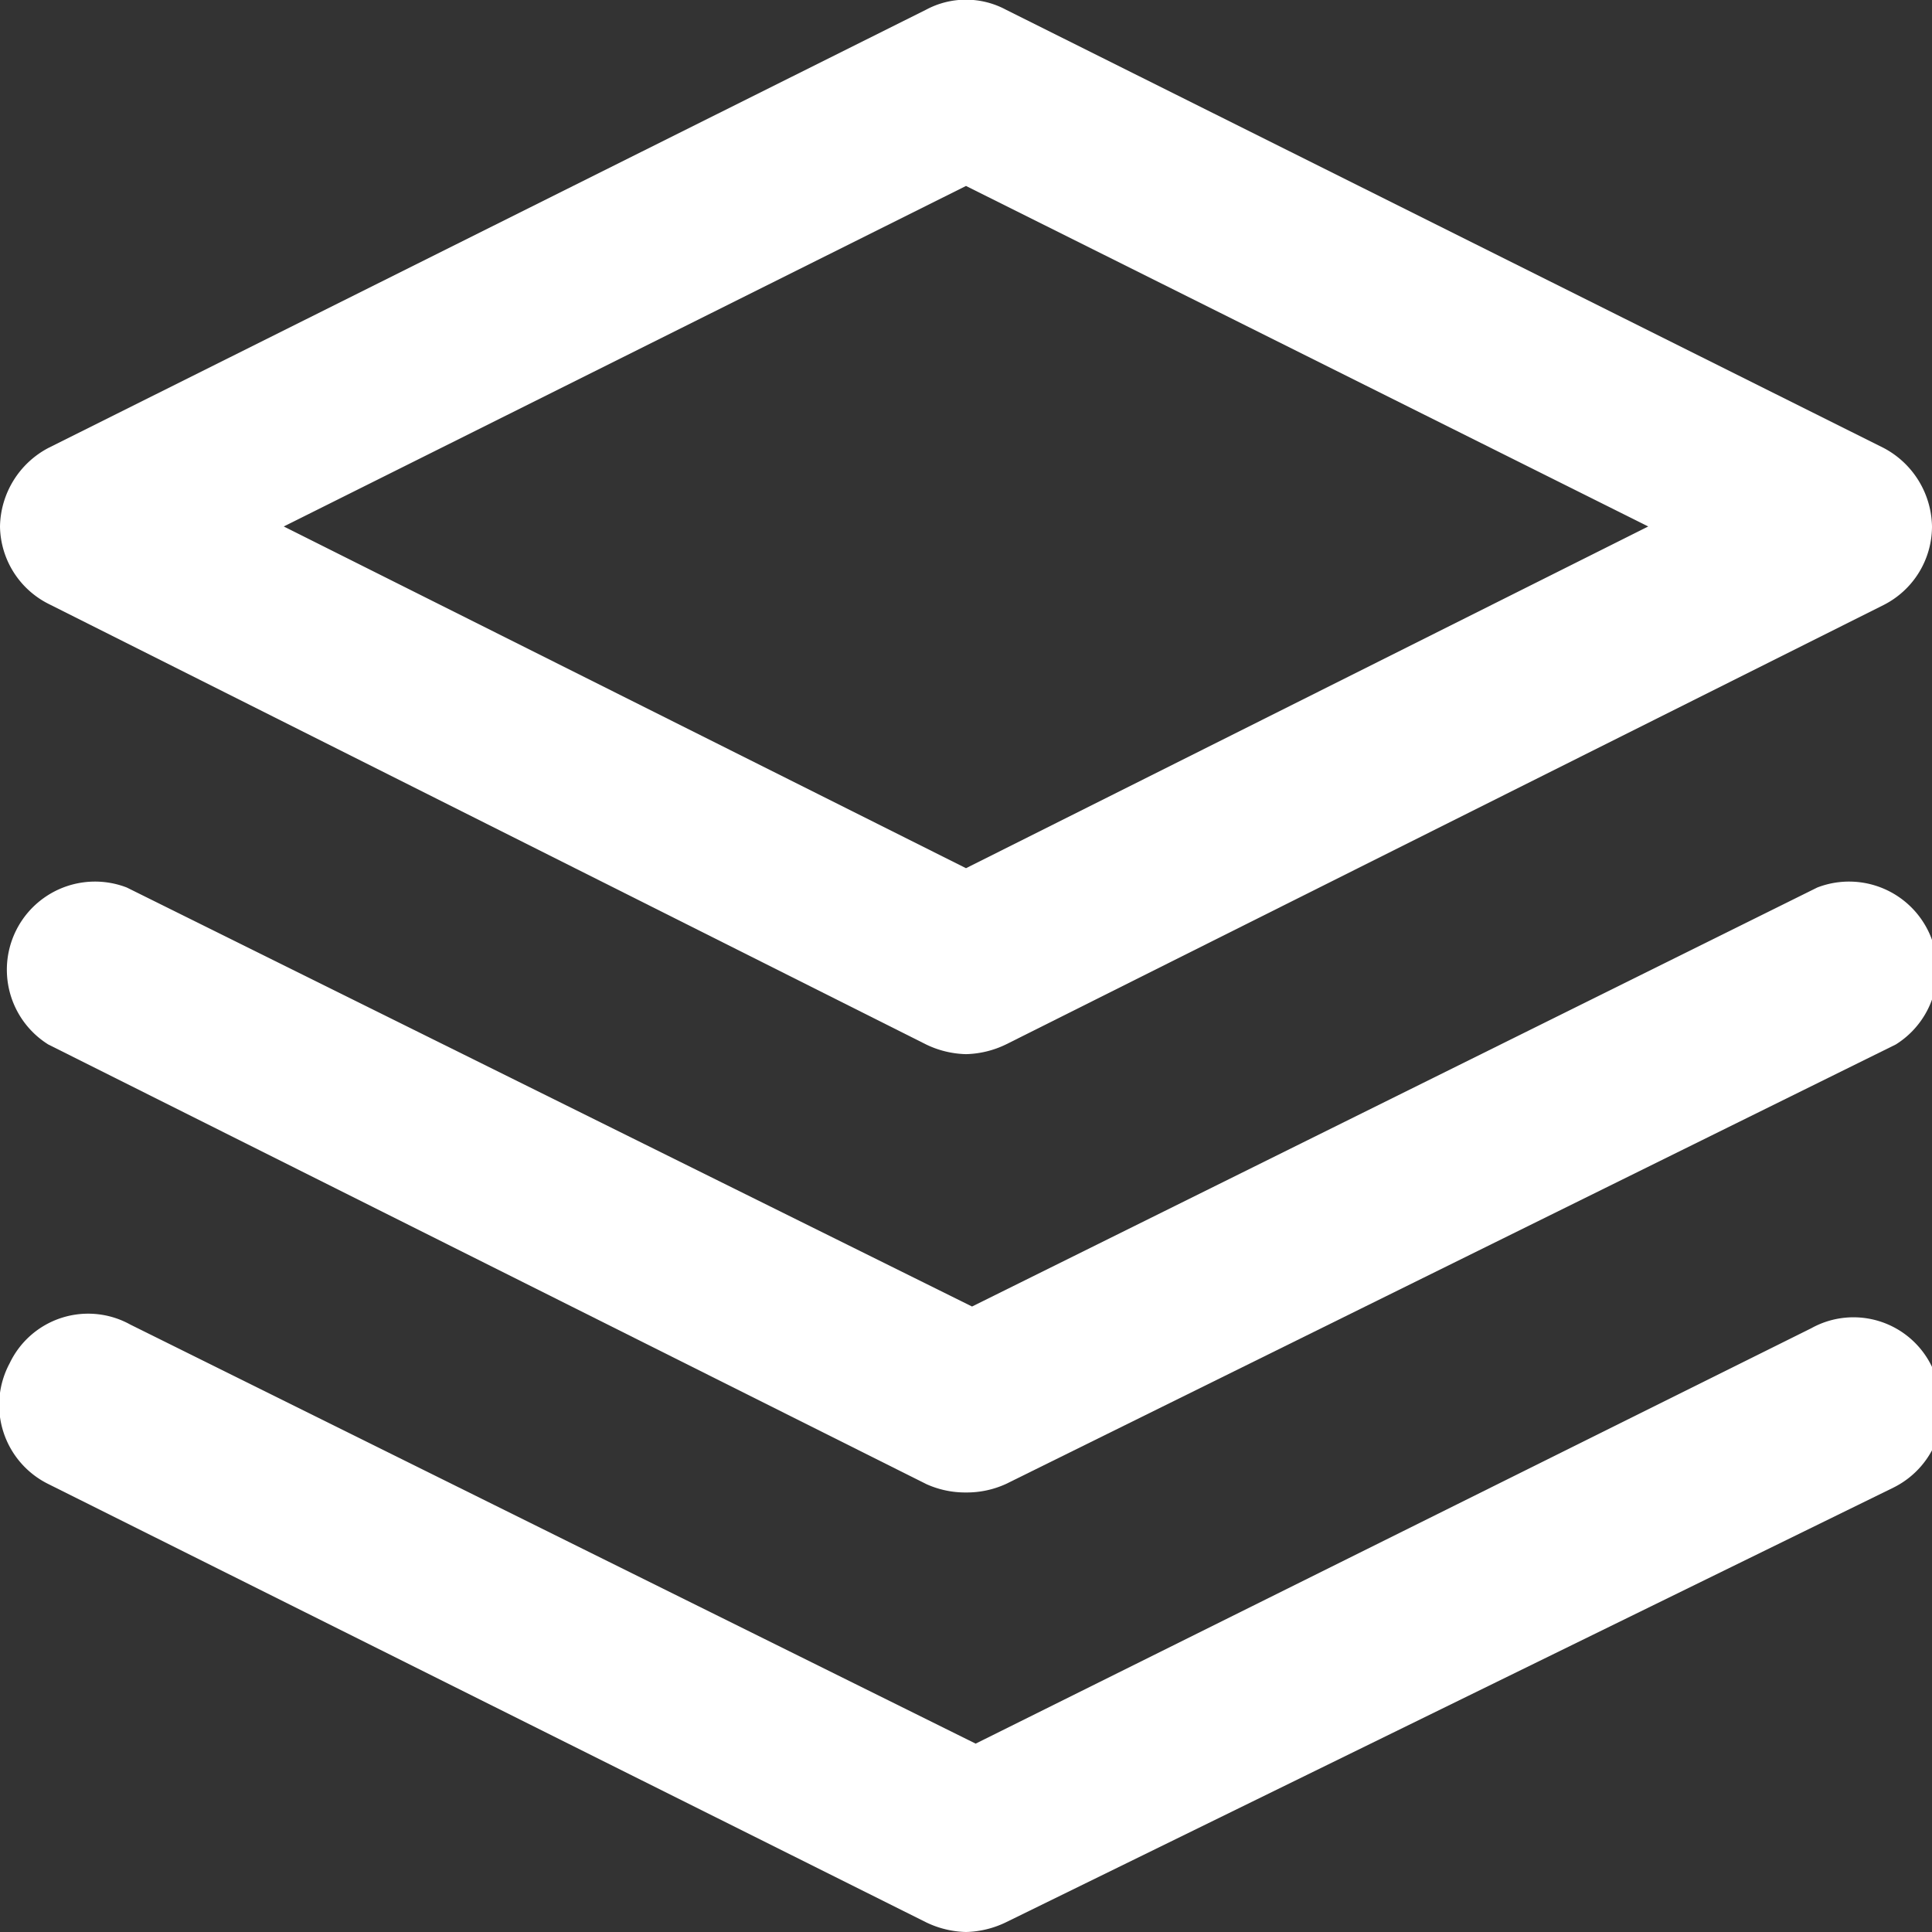
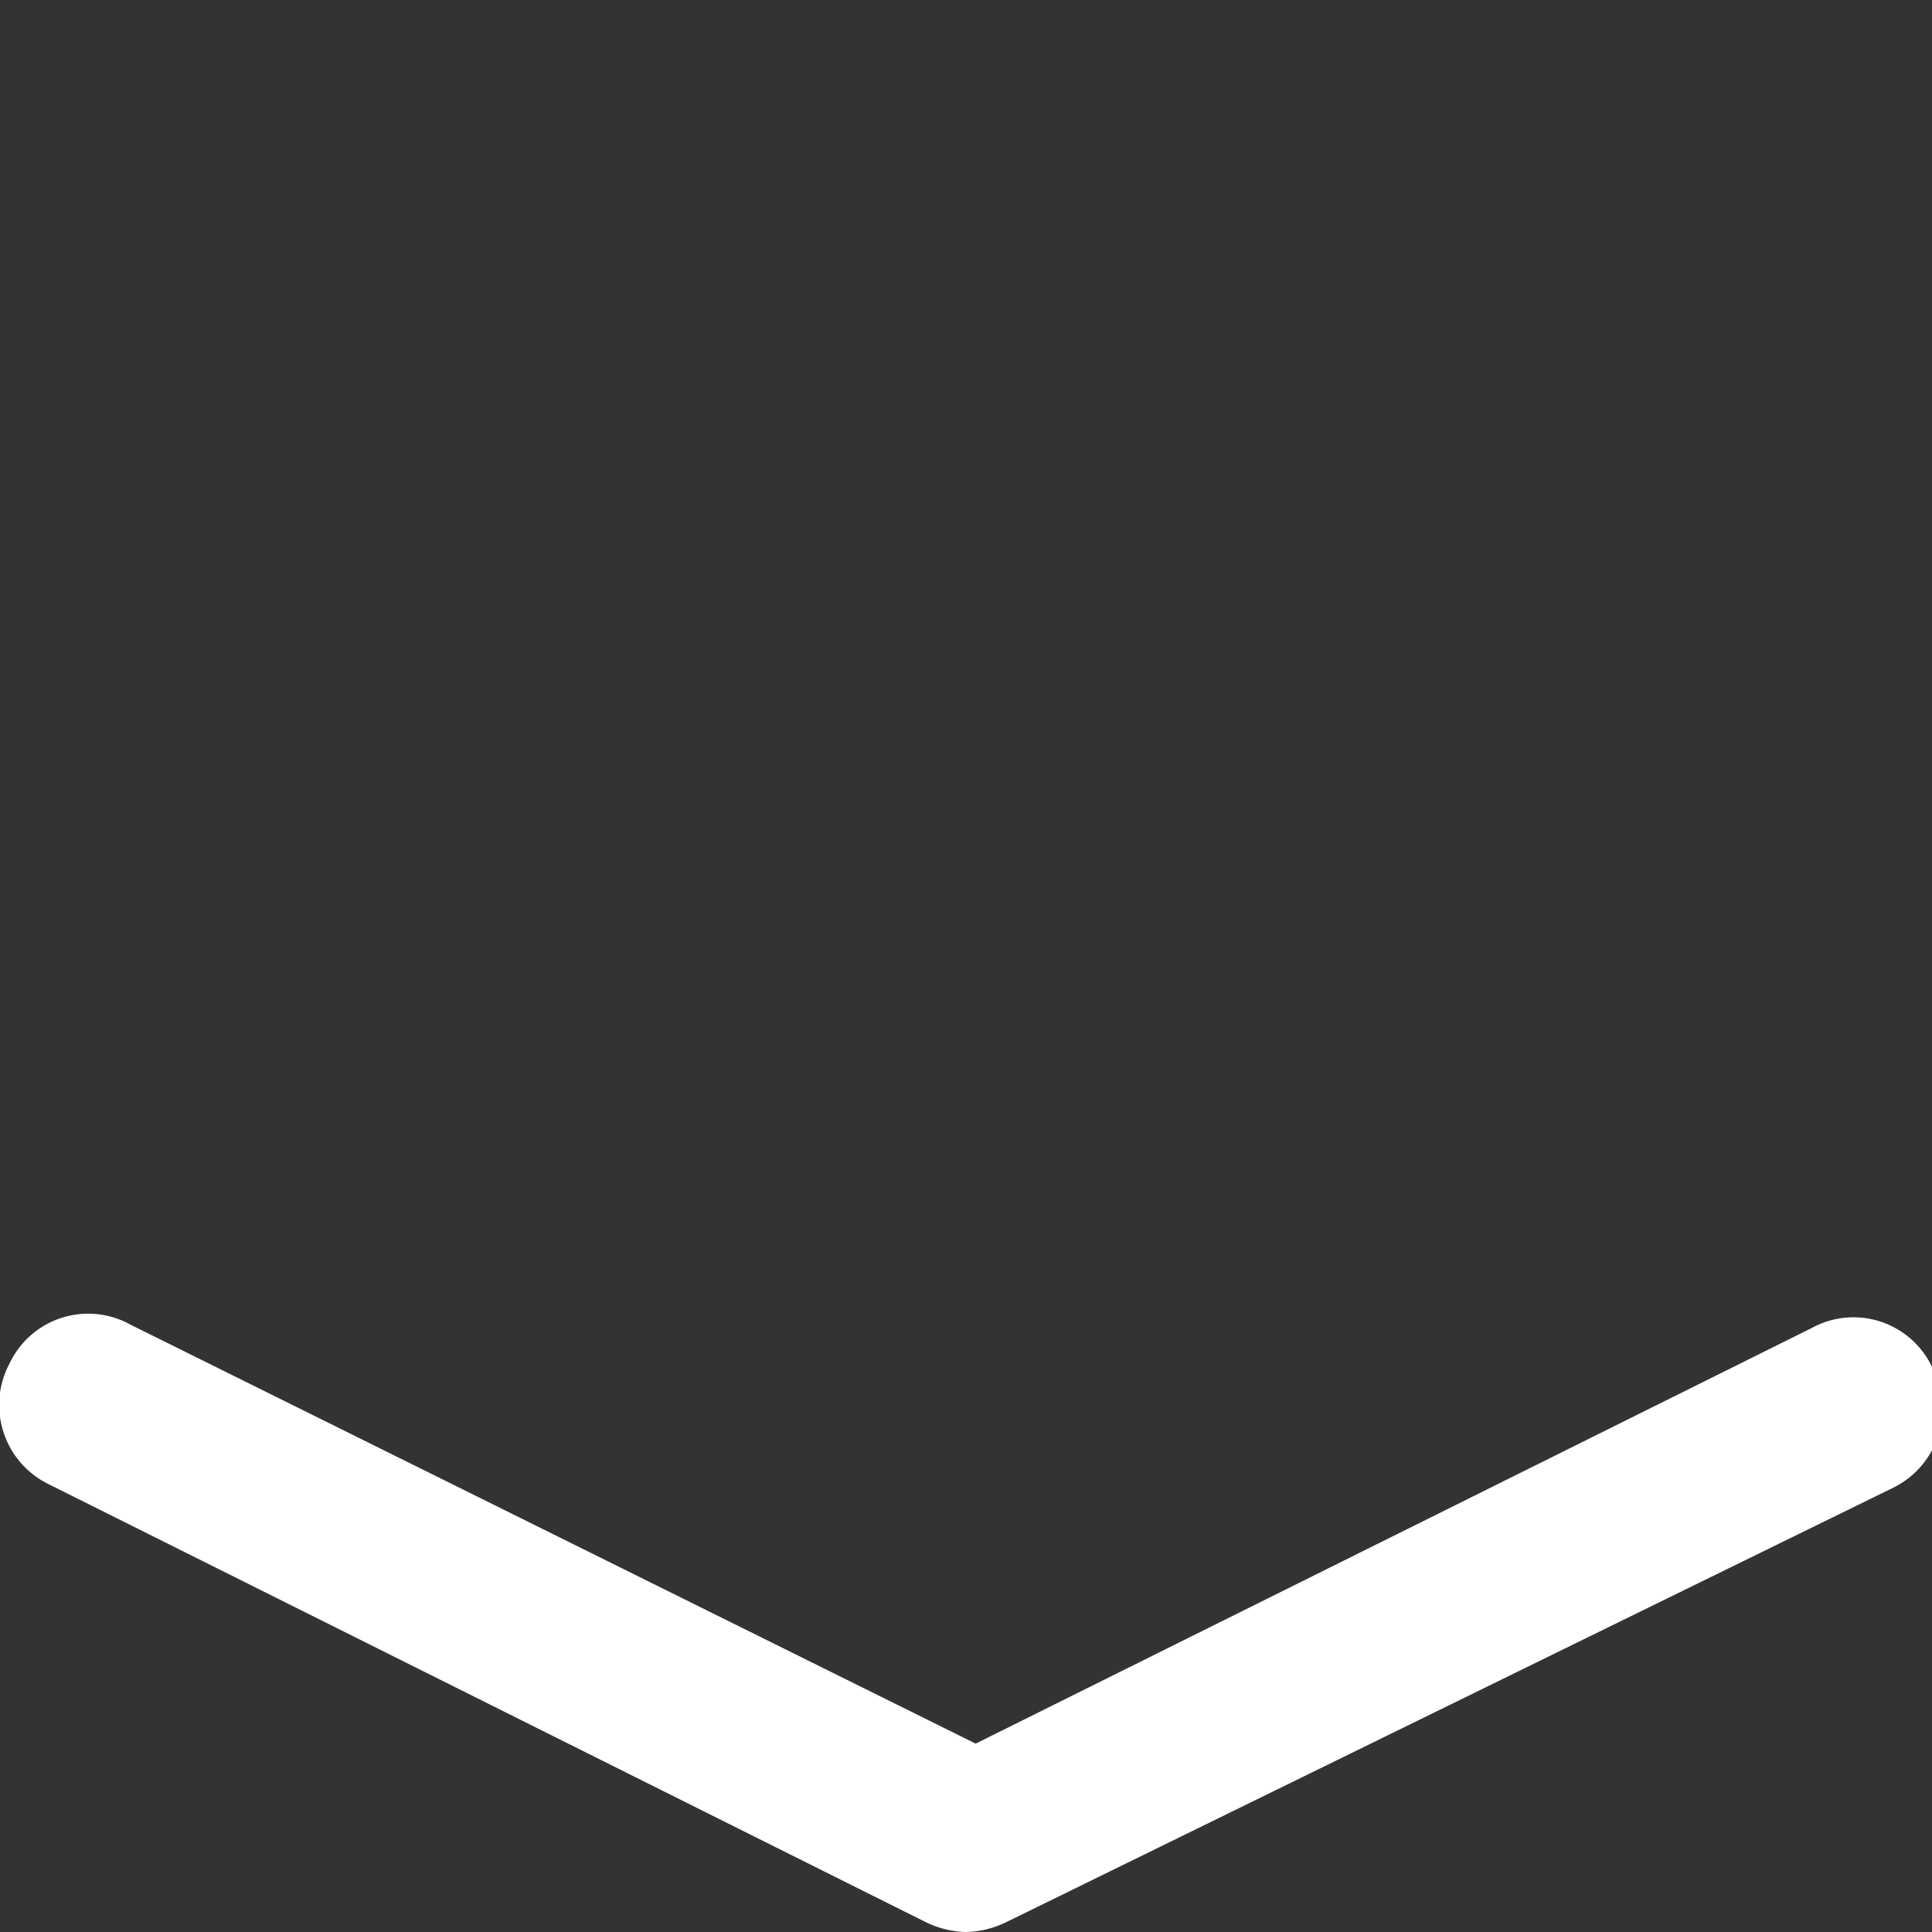
<svg xmlns="http://www.w3.org/2000/svg" viewBox="0 0 16 16">
  <rect x="0" y="0" width="16" height="16" fill="#333333" stroke="none" />
  <defs>
    <style>.cls-1{fill:#fff;}</style>
  </defs>
  <g id="Capa_2" data-name="Capa 2">
    <g id="BG1920">
-       <path class="cls-1" d="M8,8.73a.8.8,0,0,1-.33-.08L.4,5A.73.73,0,0,1,0,4.36a.75.75,0,0,1,.4-.65L7.67.08a.7.7,0,0,1,.66,0L15.6,3.71a.75.75,0,0,1,.4.65.73.73,0,0,1-.4.65L8.33,8.65A.8.8,0,0,1,8,8.73ZM2.35,4.36,8,7.19l5.65-2.83L8,1.54Z" />
      <path class="cls-1" d="M8,16a.8.8,0,0,1-.33-.08L.4,12.29a.73.73,0,0,1-.32-1,.72.72,0,0,1,1-.32l7,3.47L15,11a.72.72,0,0,1,1,.32.73.73,0,0,1-.32,1L8.33,15.92A.8.8,0,0,1,8,16Z" />
-       <path class="cls-1" d="M8,12.36a.78.78,0,0,1-.33-.07L.4,8.65a.73.73,0,0,1,.65-1.3l7,3.47,7-3.47a.73.73,0,0,1,.65,1.3L8.33,12.29A.78.78,0,0,1,8,12.36Z" />
    </g>
  </g>
</svg>